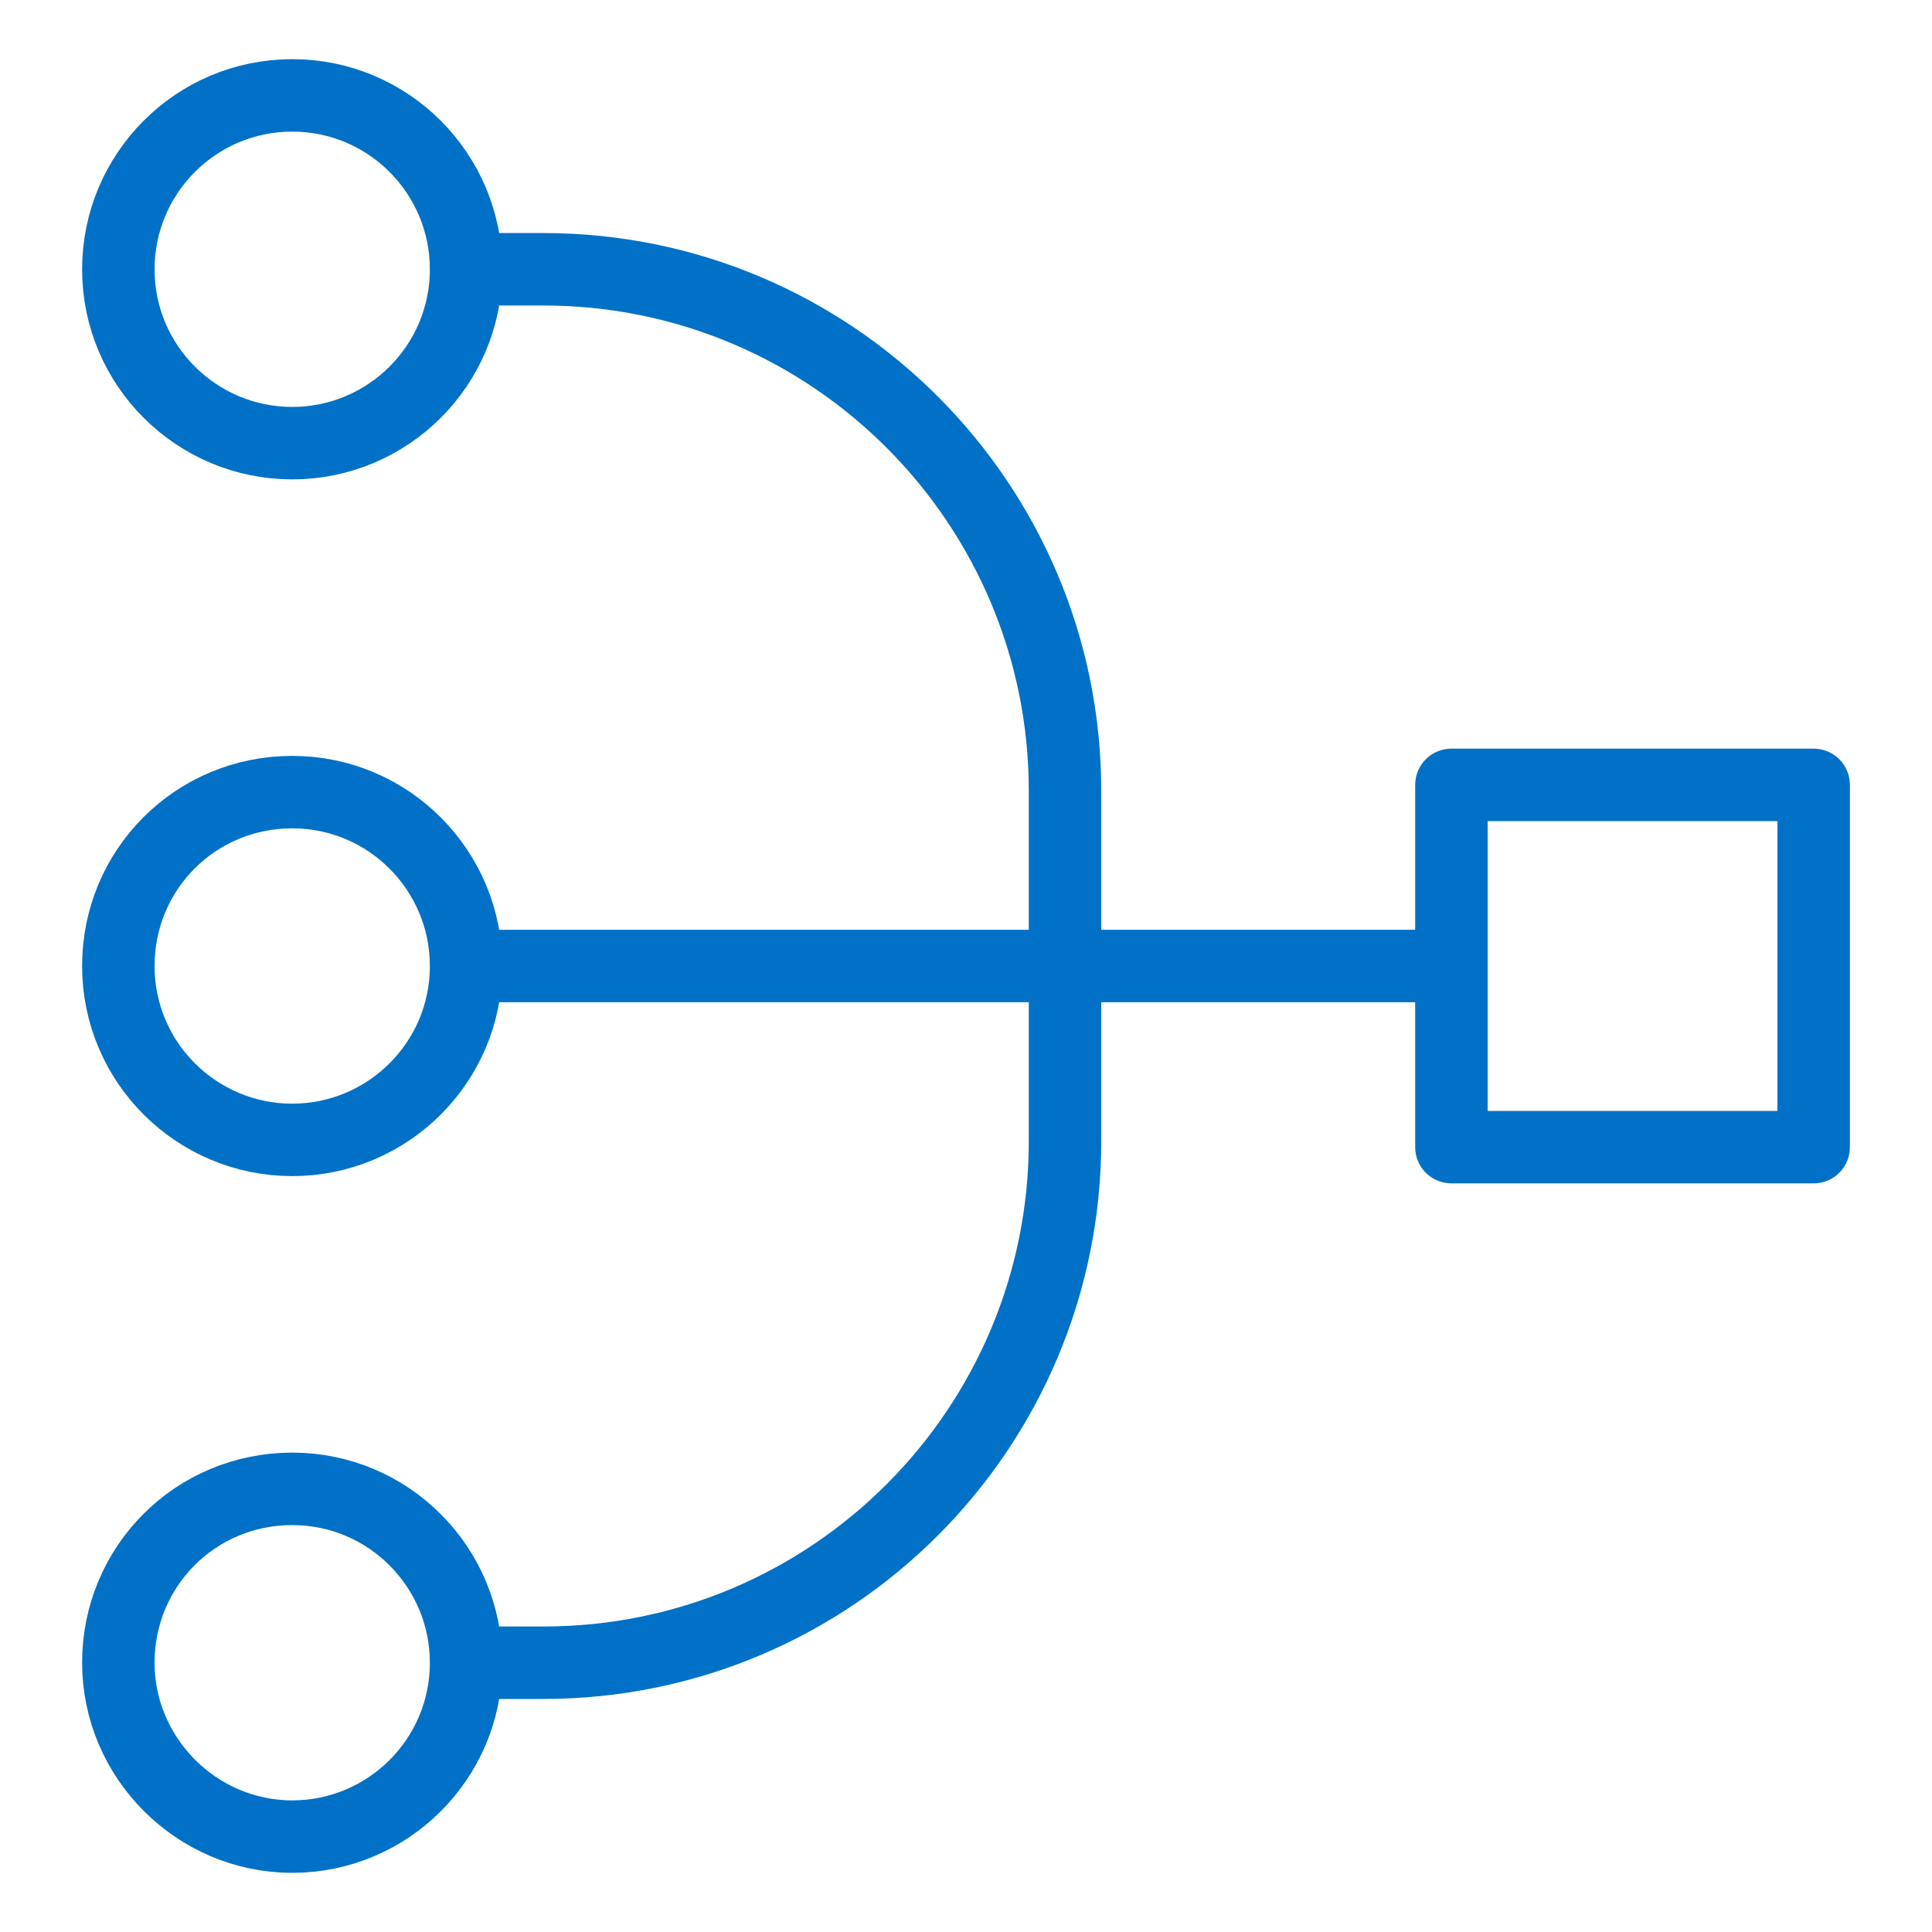
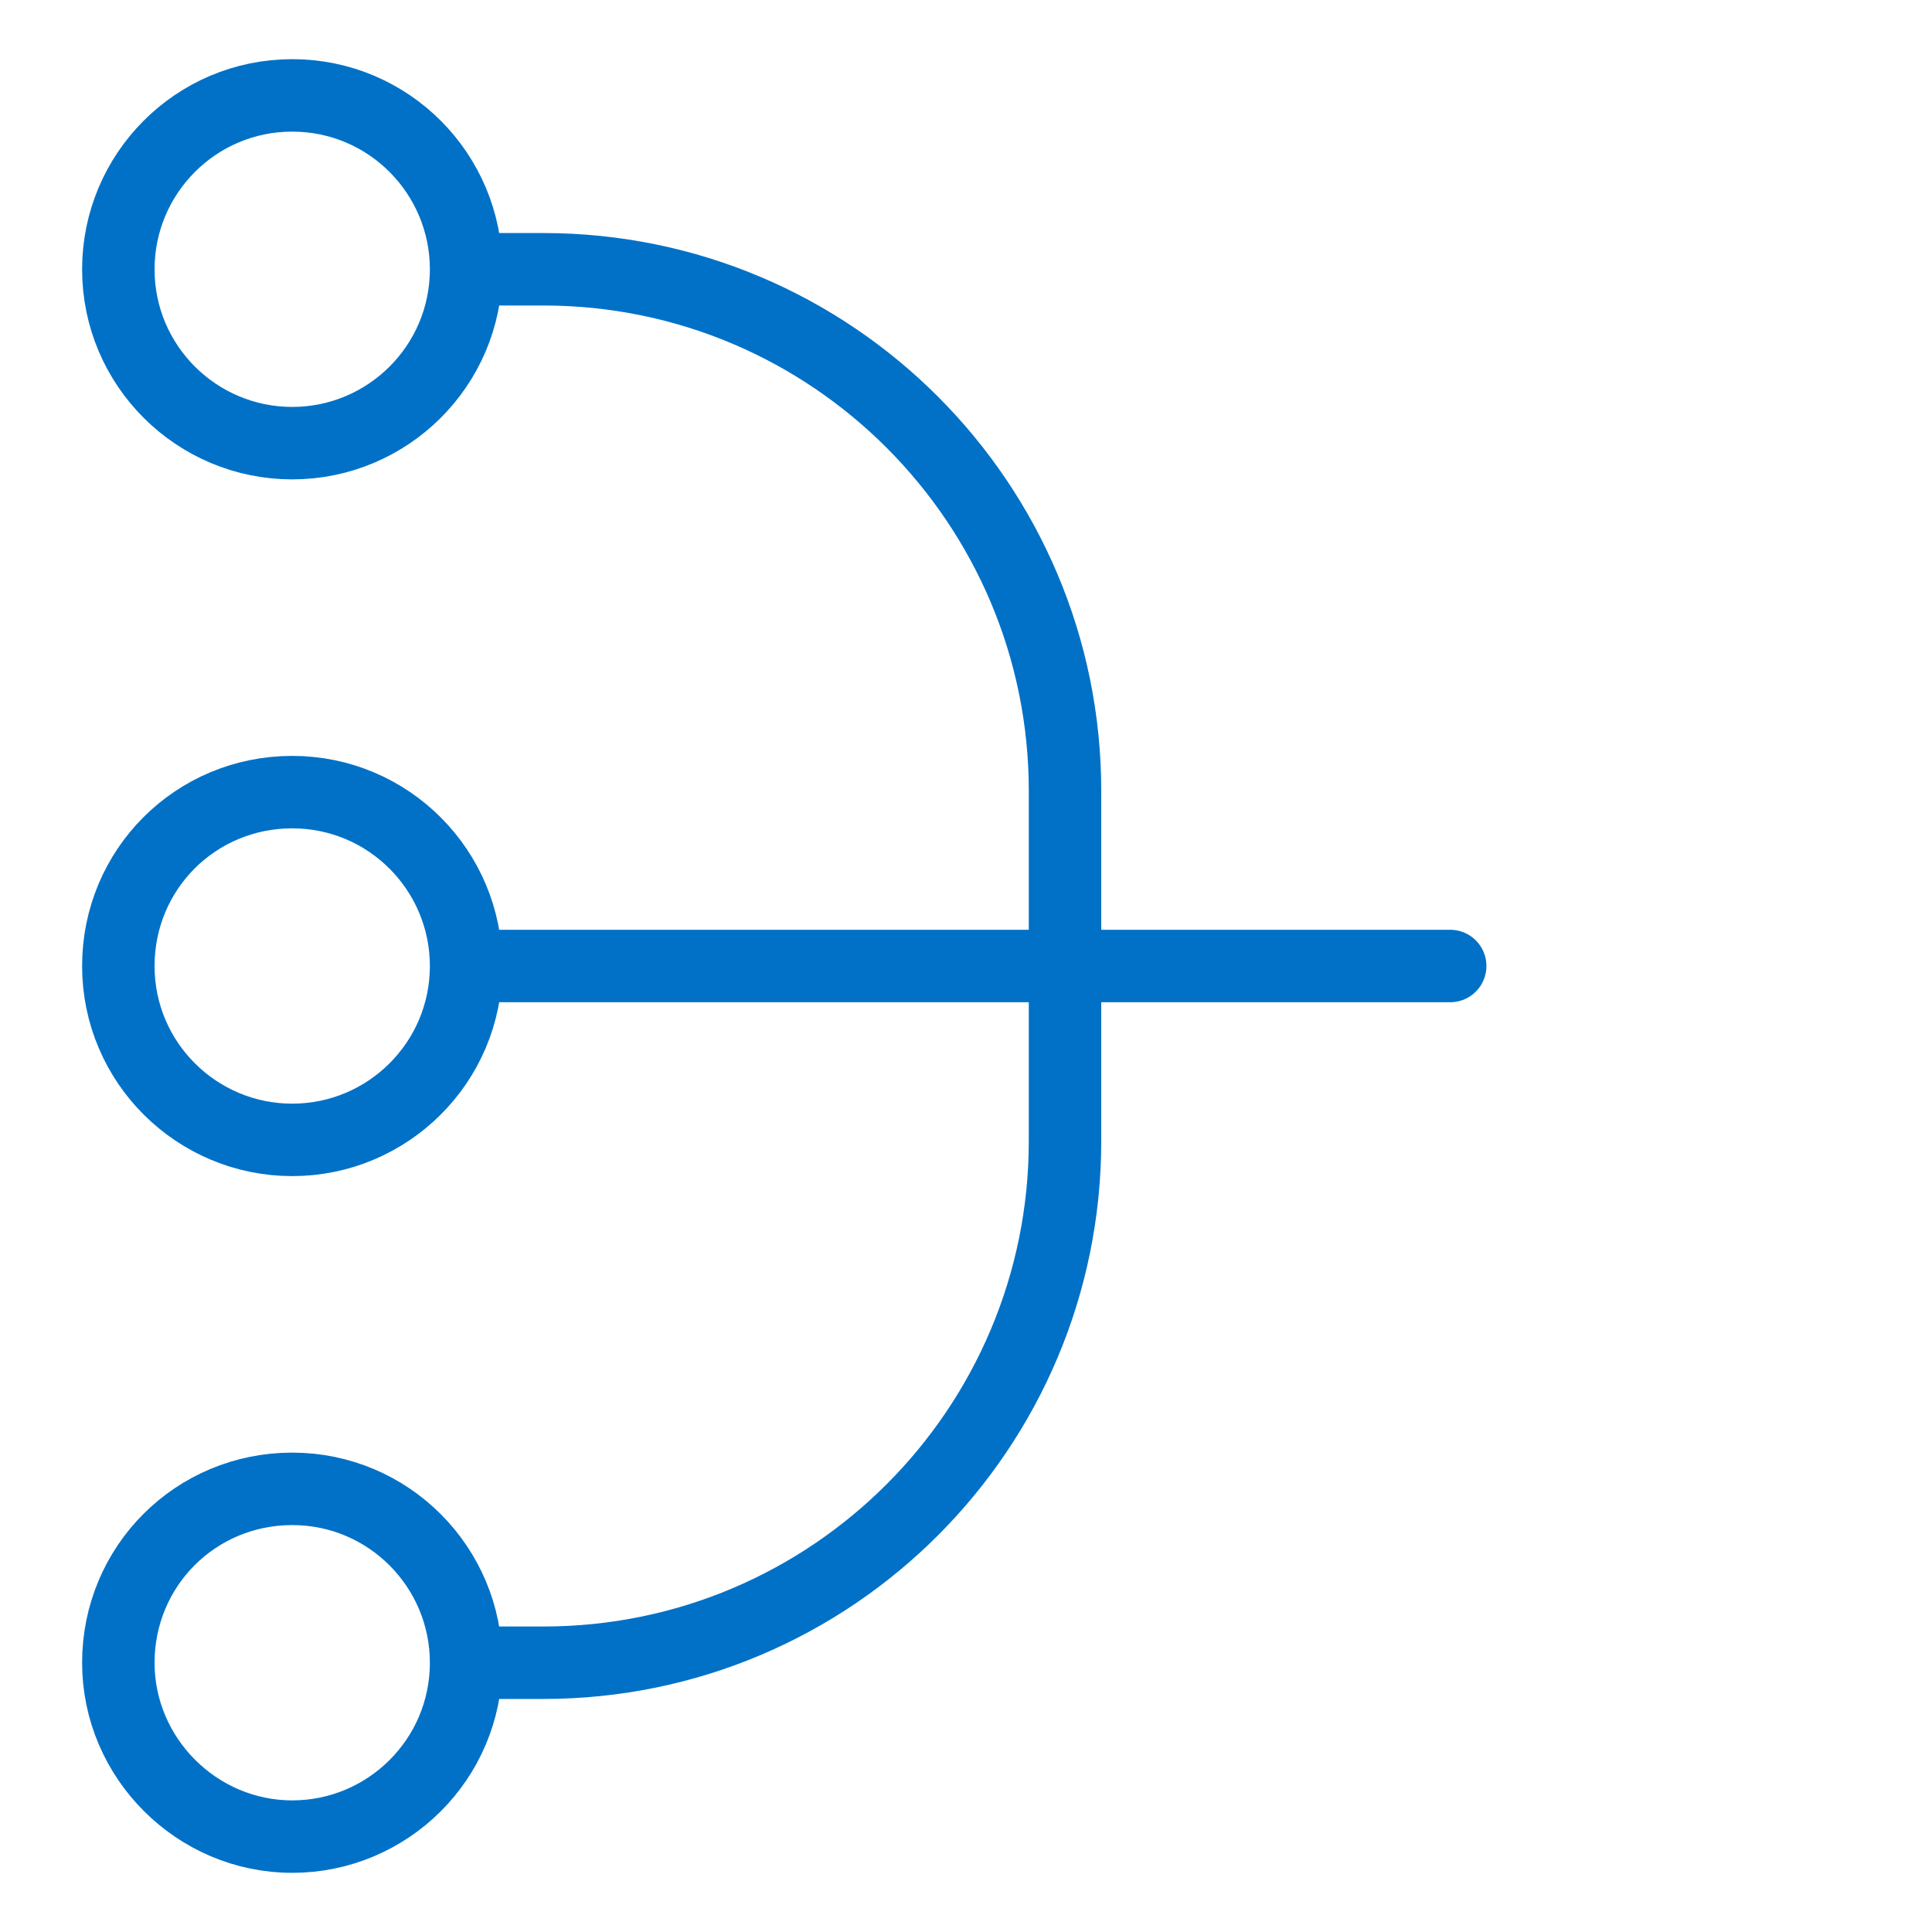
<svg xmlns="http://www.w3.org/2000/svg" version="1.1" id="Layer_1" x="0px" y="0px" viewBox="0 0 160 160" style="enable-background:new 0 0 160 160;" xml:space="preserve">
  <style type="text/css">
	.st0{fill:none;stroke:#0071C7;stroke-width:6;stroke-linecap:round;stroke-linejoin:round;}
</style>
  <g>
    <path class="st0" d="M39.2,80h76.5 M39.2,137.7H45c23.9,0,43.2-19.4,43.2-43.2V80h31.9 M39.2,22.3H45c23.9,0,43.2,19.4,43.2,43.2   V80 M24.2,123.3c8,0,14.4,6.5,14.4,14.4c0,8-6.5,14.4-14.4,14.4s-14.4-6.5-14.4-14.4C9.8,129.7,16.2,123.3,24.2,123.3z M24.2,65.6   c8,0,14.4,6.5,14.4,14.4c0,8-6.5,14.4-14.4,14.4S9.8,88,9.8,80C9.8,72,16.2,65.6,24.2,65.6z M24.2,7.9c8,0,14.4,6.5,14.4,14.4   c0,8-6.5,14.4-14.4,14.4S9.8,30.3,9.8,22.3C9.8,14.4,16.2,7.9,24.2,7.9z" />
-     <rect x="120.2" y="65" class="st0" width="30" height="30" />
  </g>
</svg>